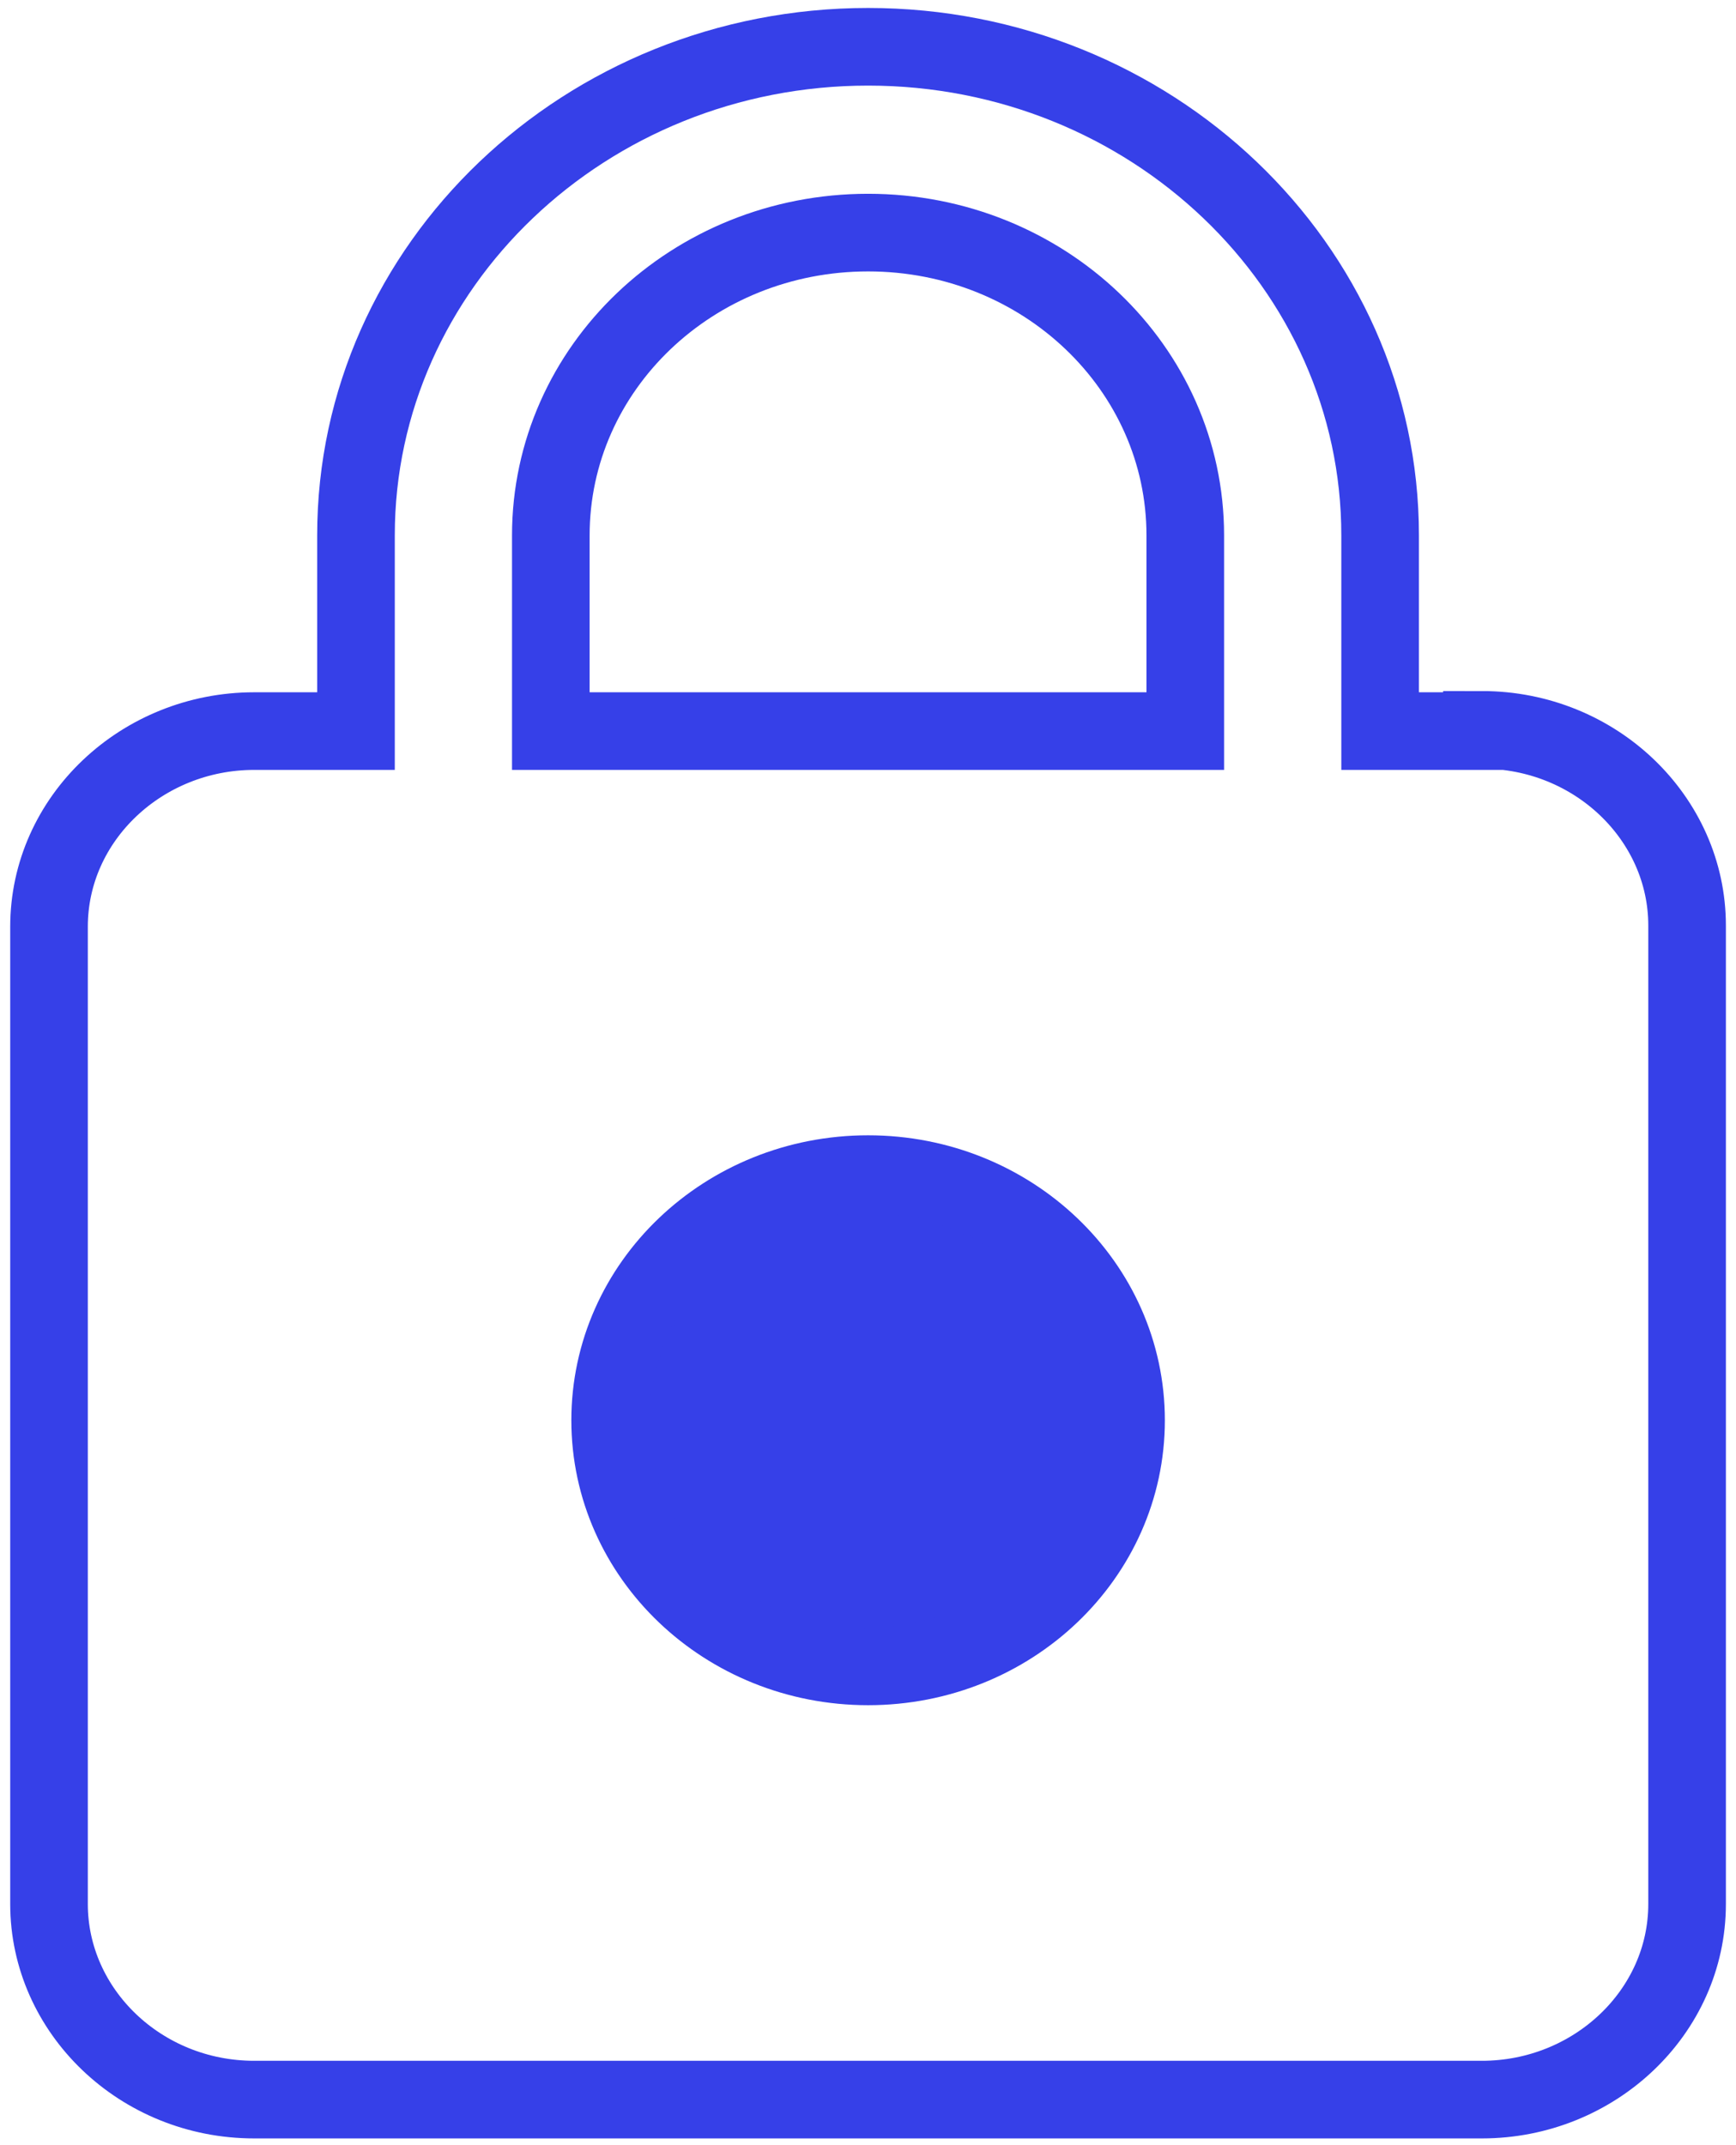
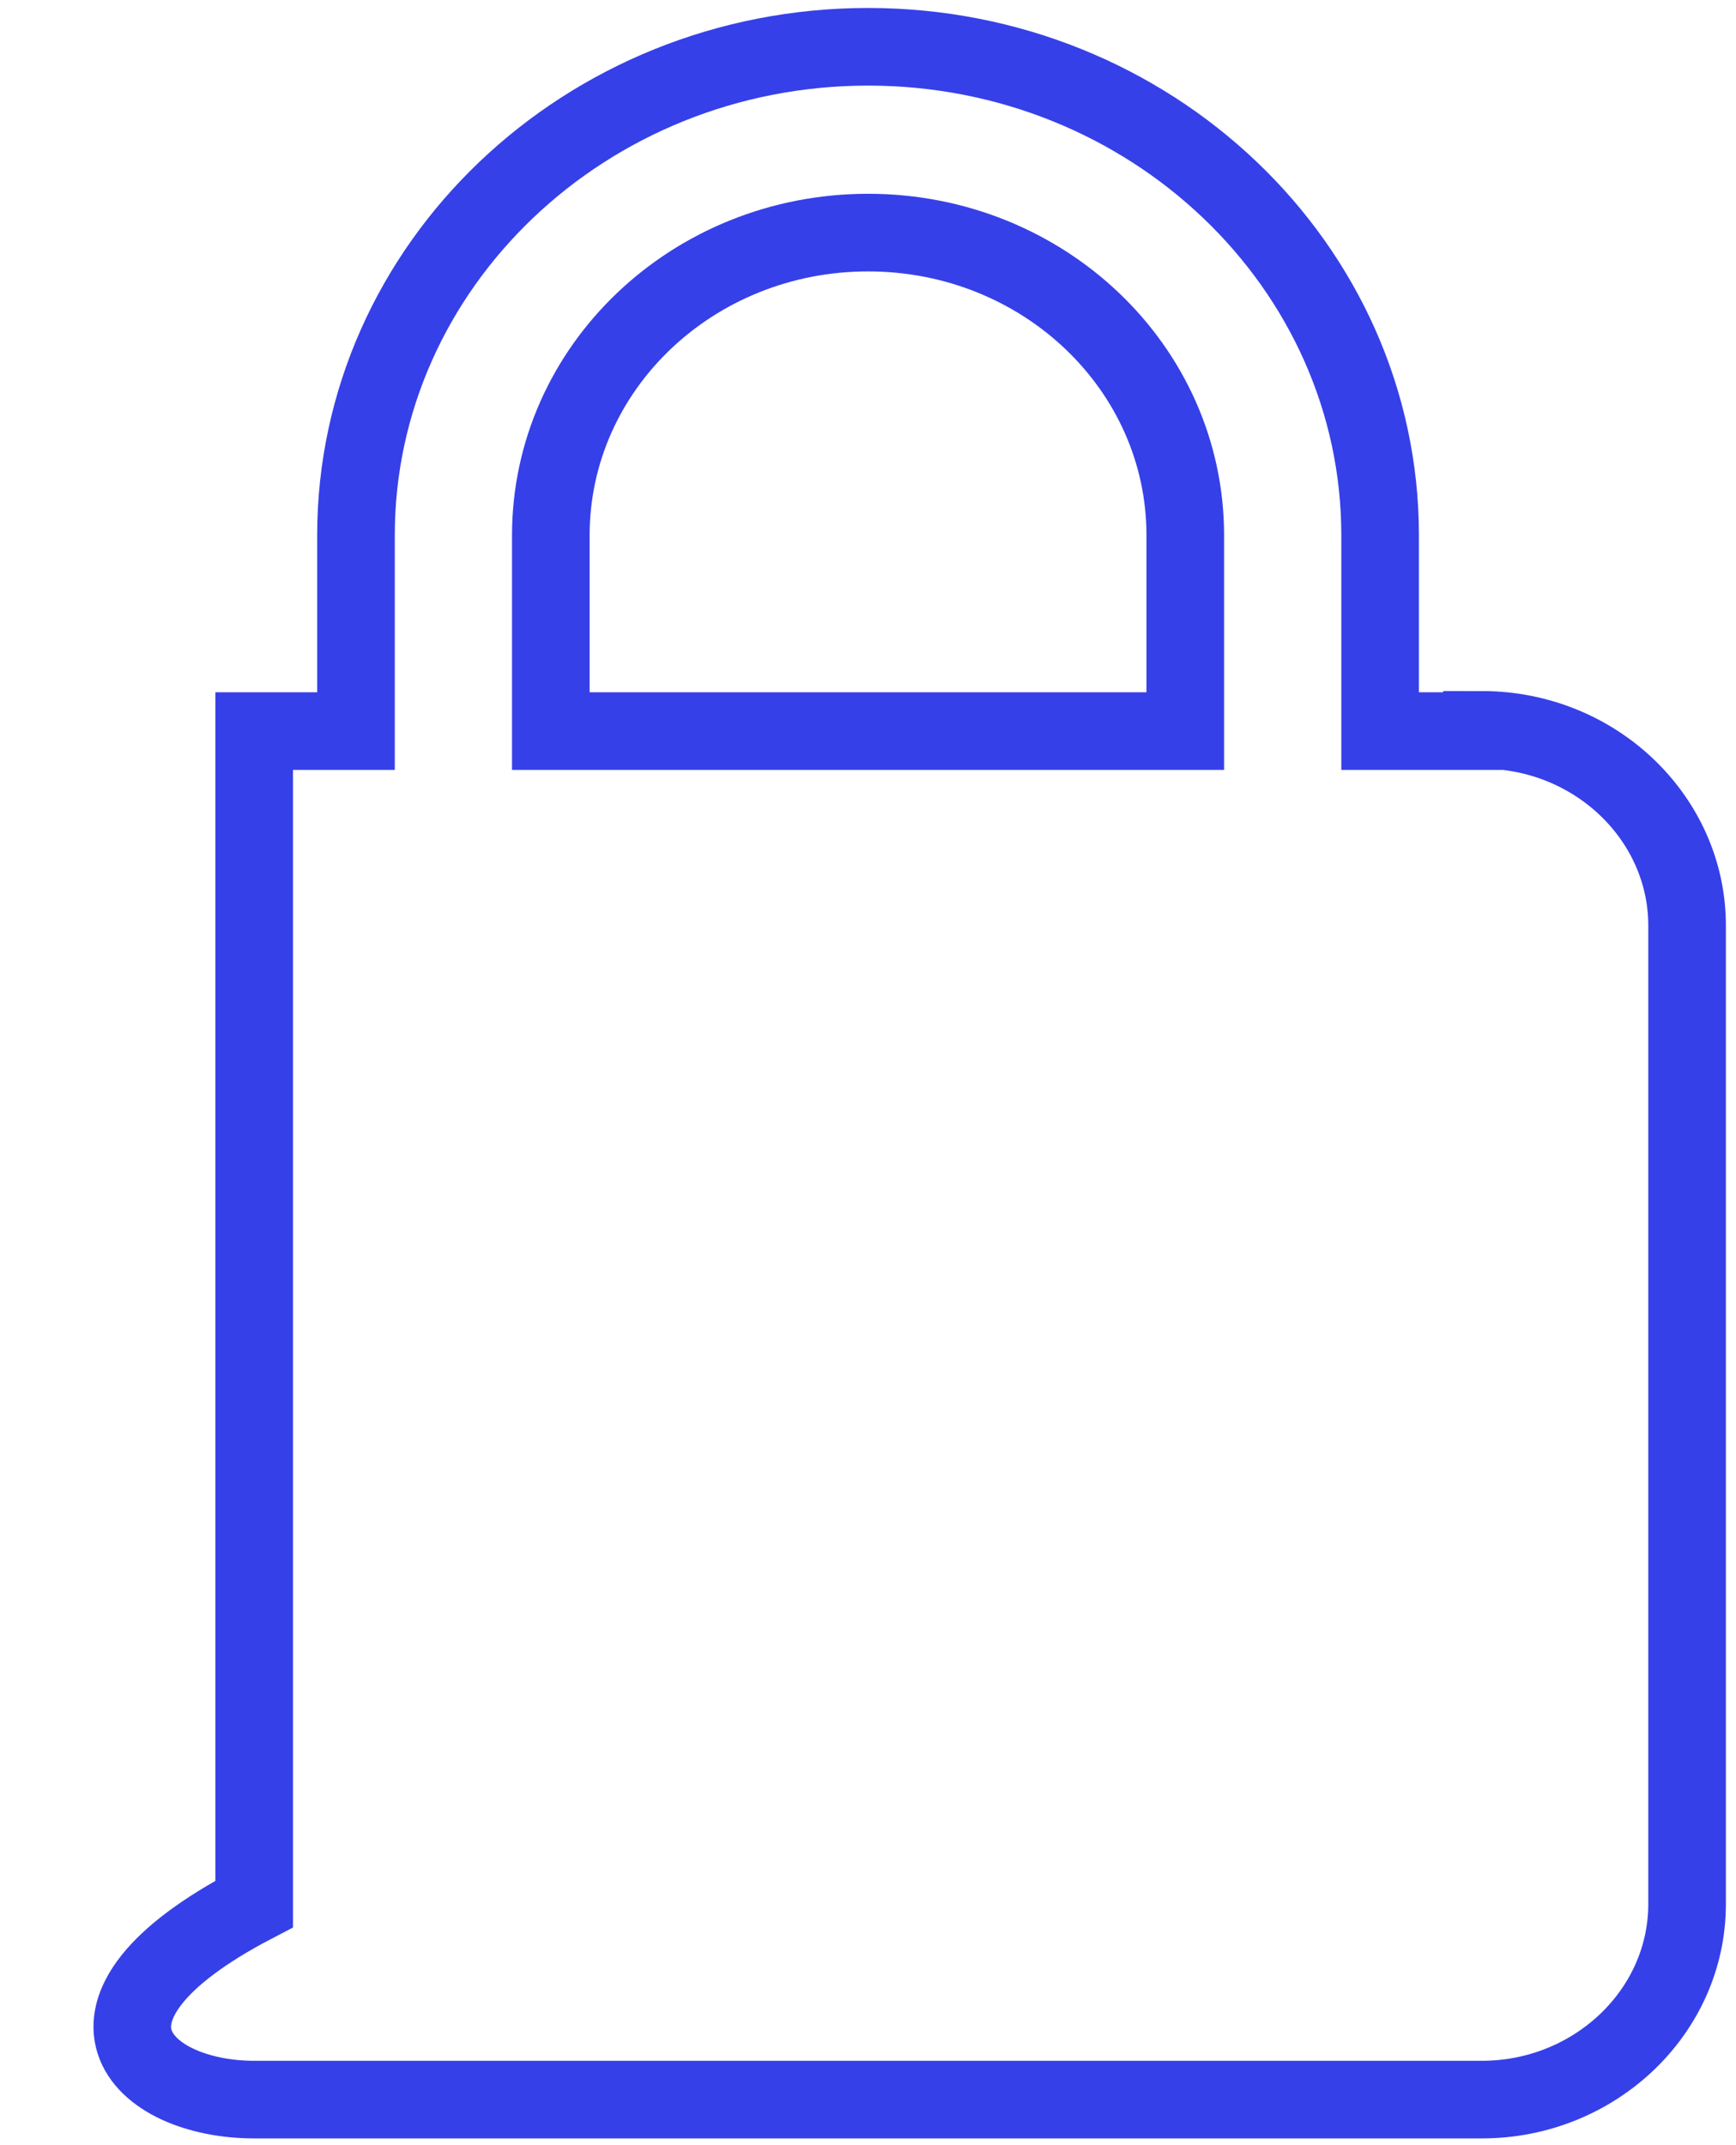
<svg xmlns="http://www.w3.org/2000/svg" width="17" height="21" viewBox="0 0 17 21" fill="none">
  <g clip-path="url(#clip0_634_973)">
-     <path d="M14.512 7.157H13.515V5.241C13.515 2.603 11.267 0.458 8.501 0.458C5.735 0.458 3.486 2.603 3.486 5.241V7.157H2.489C1.39 7.157 0.48 8.012 0.48 9.072V18.639C0.48 19.687 1.377 20.554 2.489 20.554H14.512C15.611 20.554 16.521 19.699 16.521 18.639V9.06C16.521 8.012 15.624 7.145 14.512 7.145V7.157ZM11.607 7.157H5.394V5.241C5.394 3.603 6.783 2.277 8.501 2.277C10.218 2.277 11.607 3.603 11.607 5.241V7.157V7.157Z" stroke="#3640E8" stroke-width="0.76" stroke-miterlimit="10" />
-     <path d="M8.501 16.313C9.896 16.313 11.027 15.235 11.027 13.904C11.027 12.573 9.896 11.494 8.501 11.494C7.106 11.494 5.975 12.573 5.975 13.904C5.975 15.235 7.106 16.313 8.501 16.313Z" fill="#3640E8" stroke="#3640E8" stroke-width="0.76" stroke-miterlimit="10" />
+     <path d="M14.512 7.157H13.515V5.241C13.515 2.603 11.267 0.458 8.501 0.458C5.735 0.458 3.486 2.603 3.486 5.241V7.157H2.489V18.639C0.48 19.687 1.377 20.554 2.489 20.554H14.512C15.611 20.554 16.521 19.699 16.521 18.639V9.06C16.521 8.012 15.624 7.145 14.512 7.145V7.157ZM11.607 7.157H5.394V5.241C5.394 3.603 6.783 2.277 8.501 2.277C10.218 2.277 11.607 3.603 11.607 5.241V7.157V7.157Z" stroke="#3640E8" stroke-width="0.76" stroke-miterlimit="10" />
  </g>
  <defs>
    <clipPath id="clip0_634_973">
      <rect width="17" height="21" fill="white" />
    </clipPath>
  </defs>
</svg>